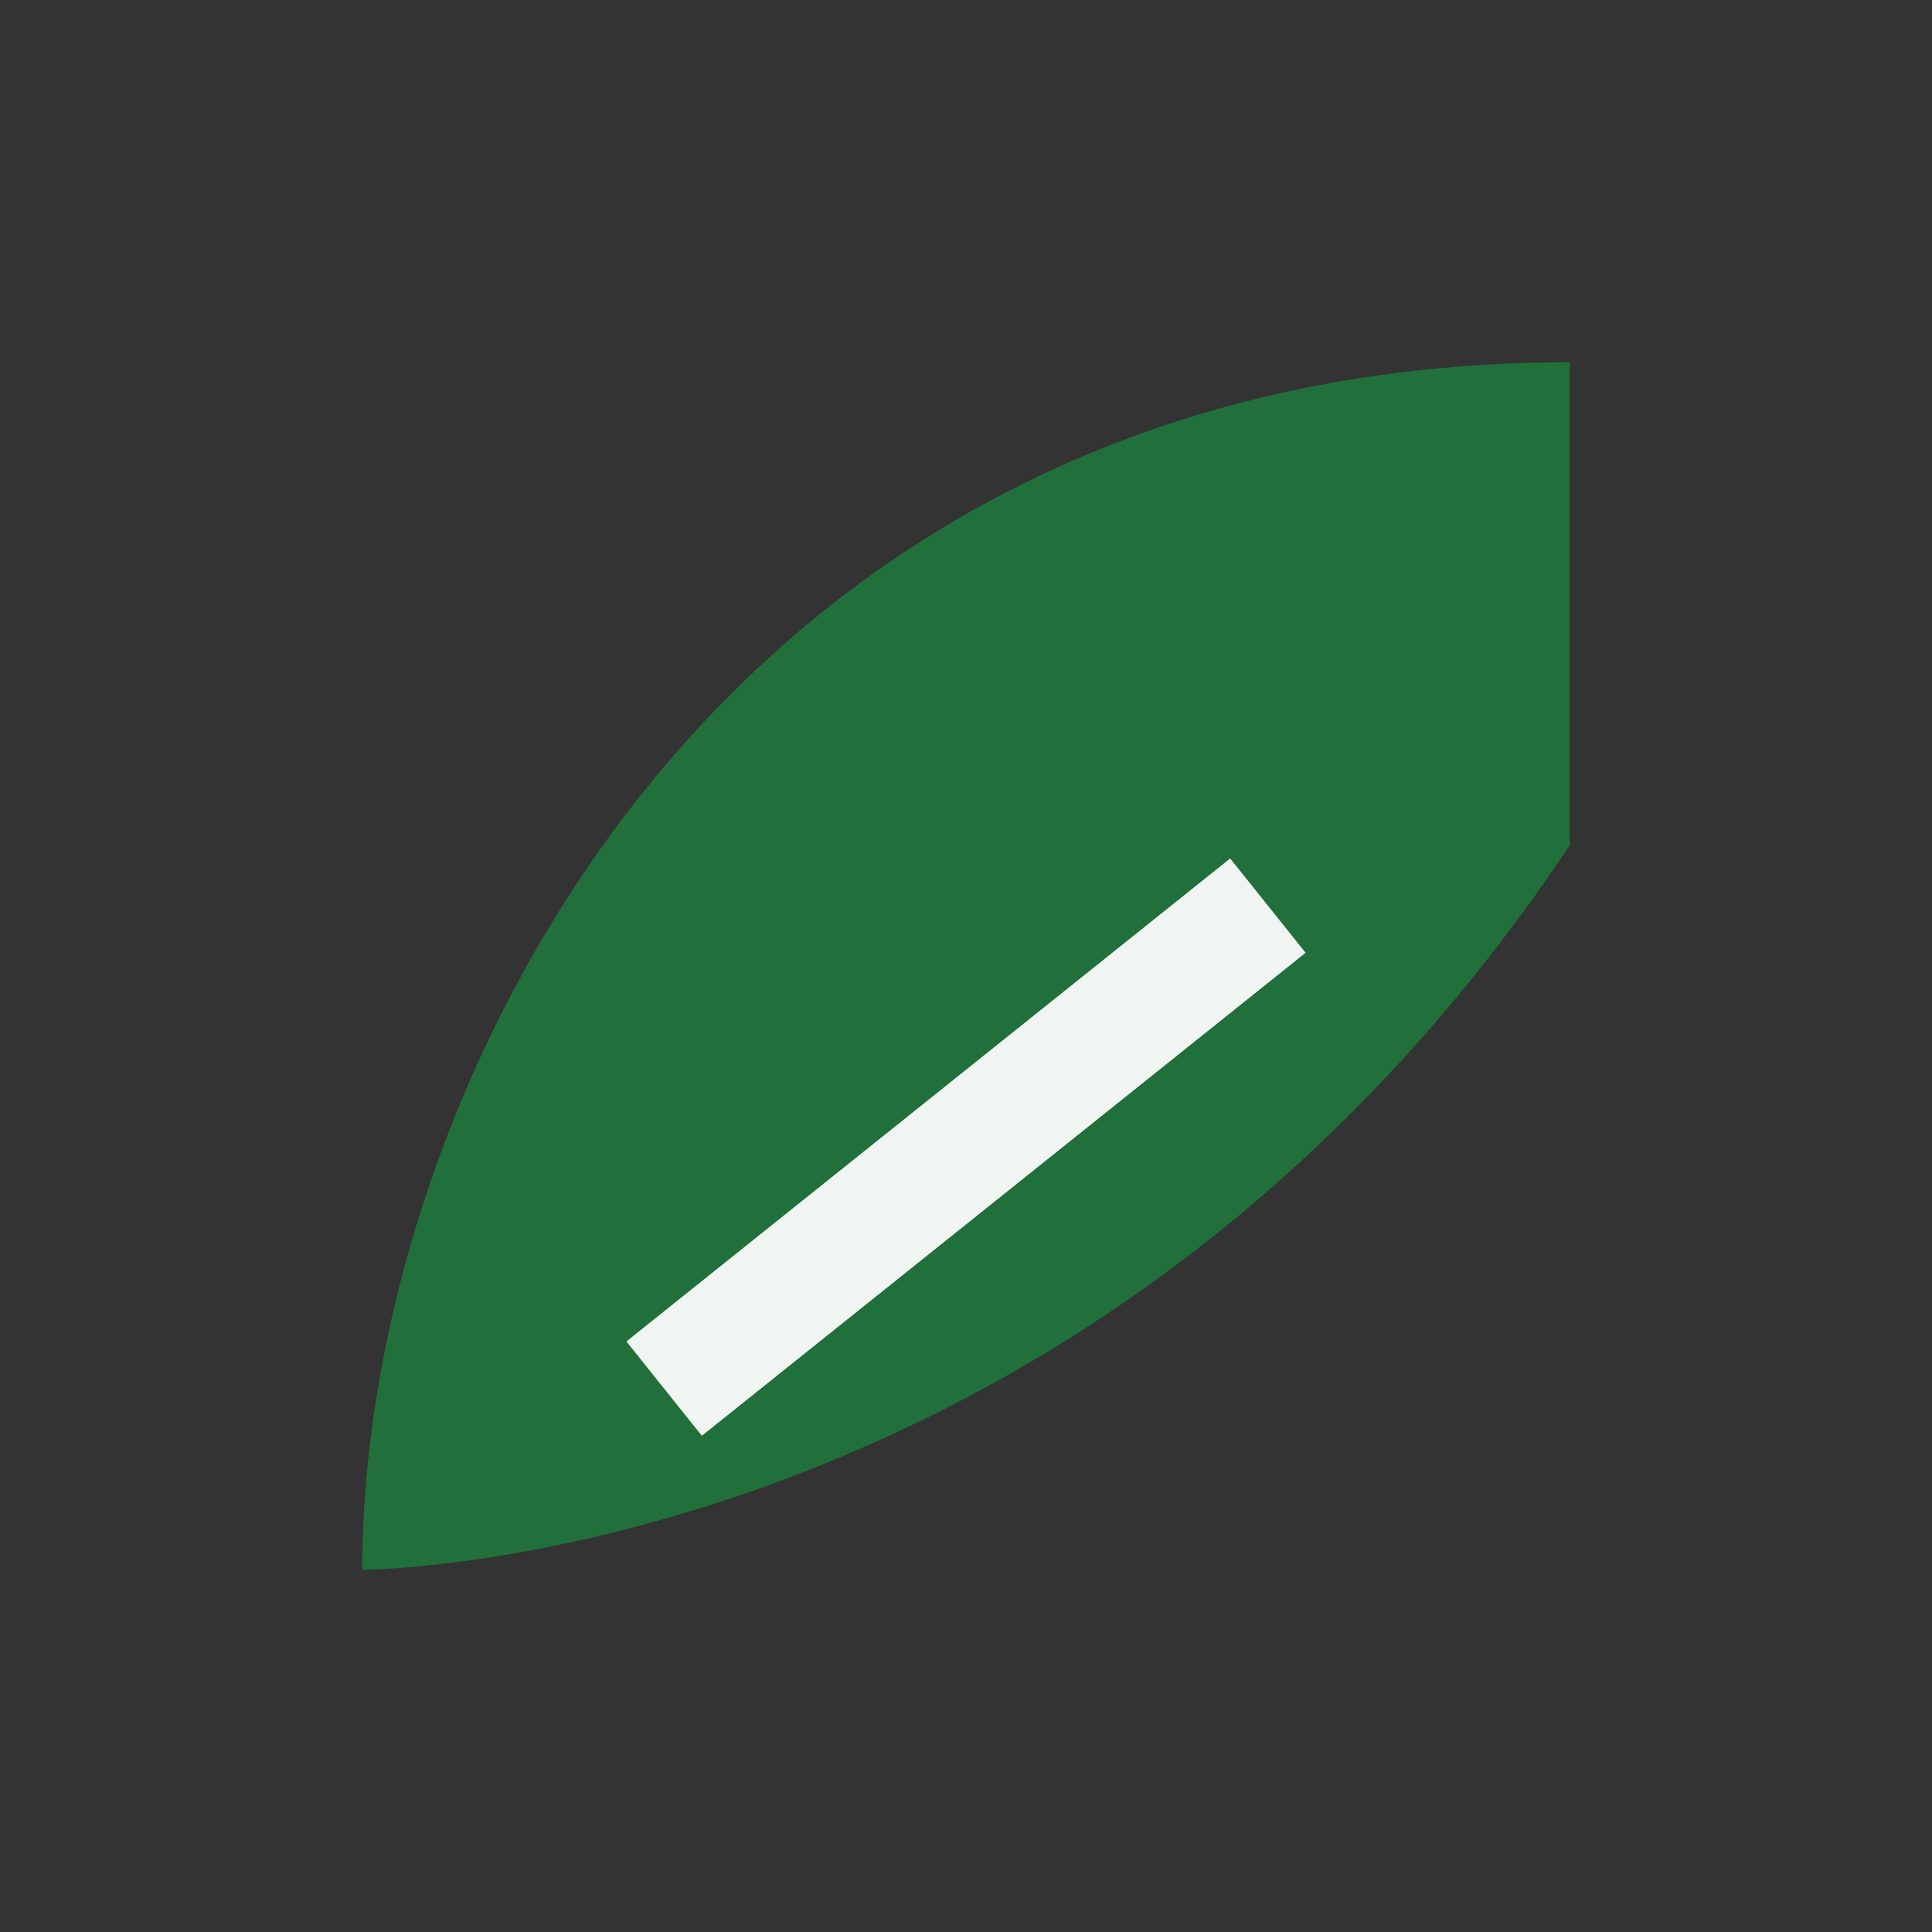
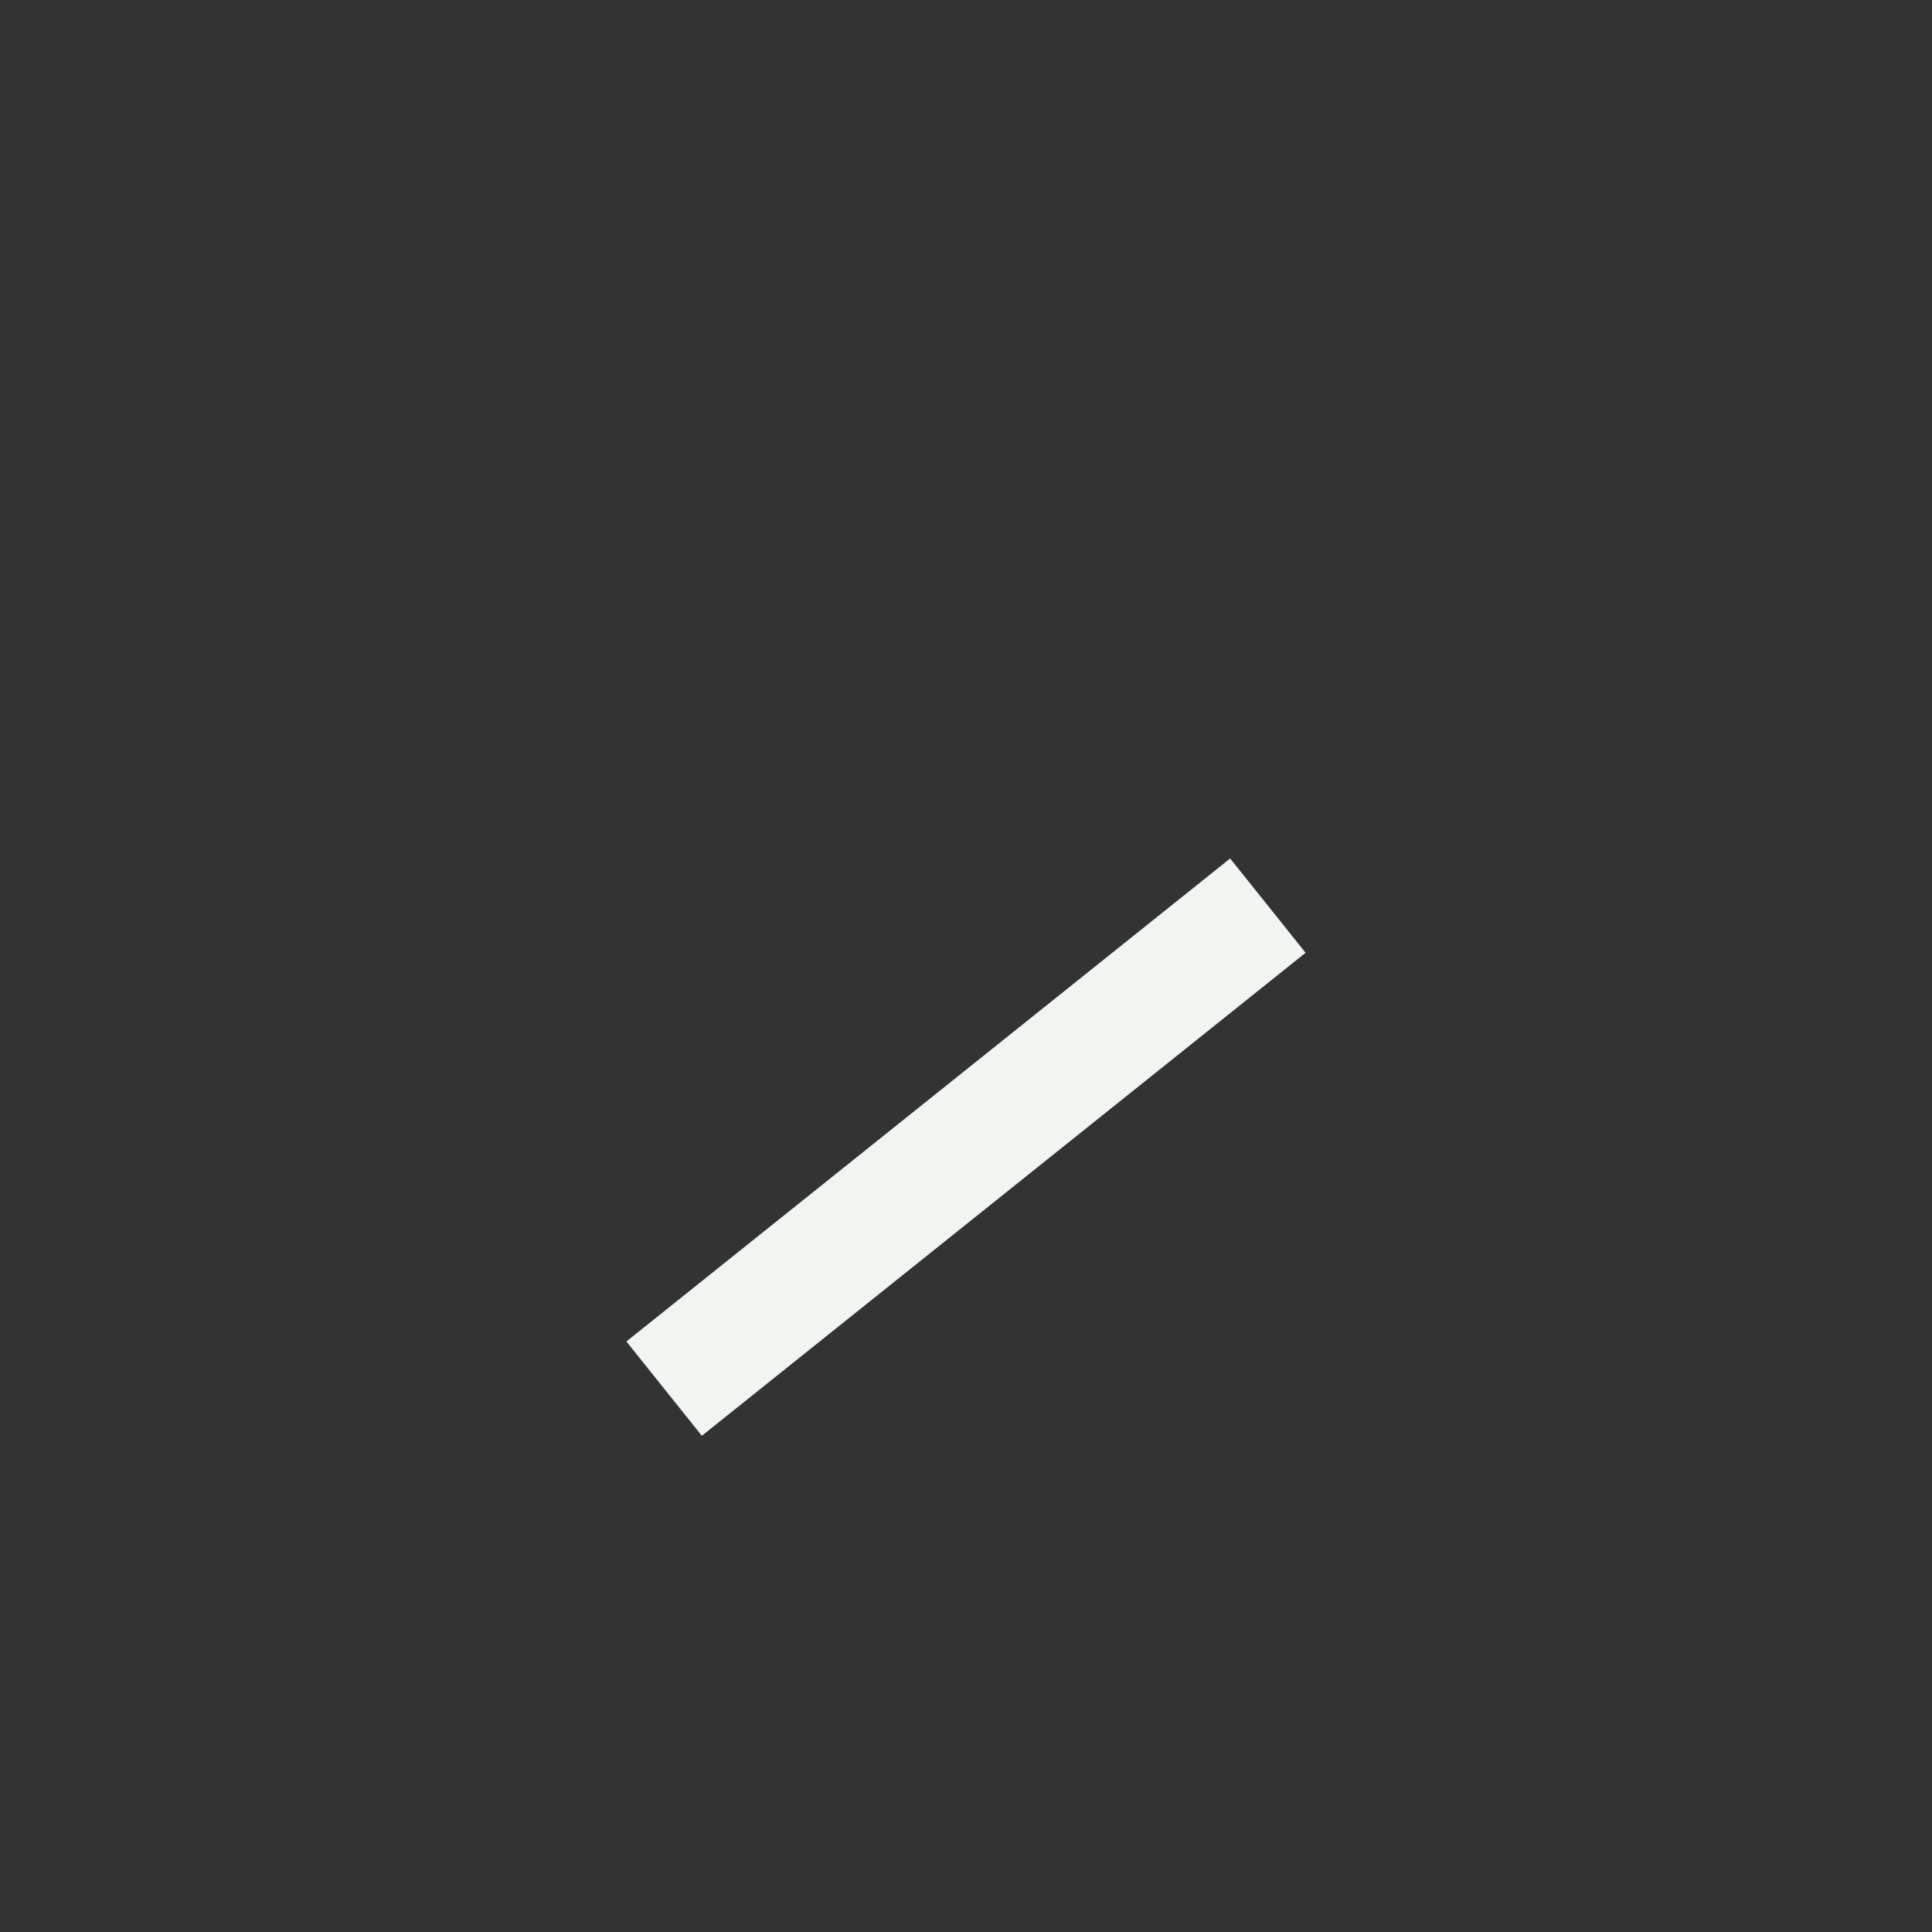
<svg xmlns="http://www.w3.org/2000/svg" width="32" height="32" viewBox="0 0 32 32">
  <rect x="0" y="0" width="32" height="32" fill="#333333" stroke="none" />
-   <path d="M26 6C12 6 6 18 6 26c0 0 12 0 20-12" fill="#21703C" />
  <path d="M11 23l10-8" stroke="#F1F5F2" stroke-width="2" fill="none" />
</svg>